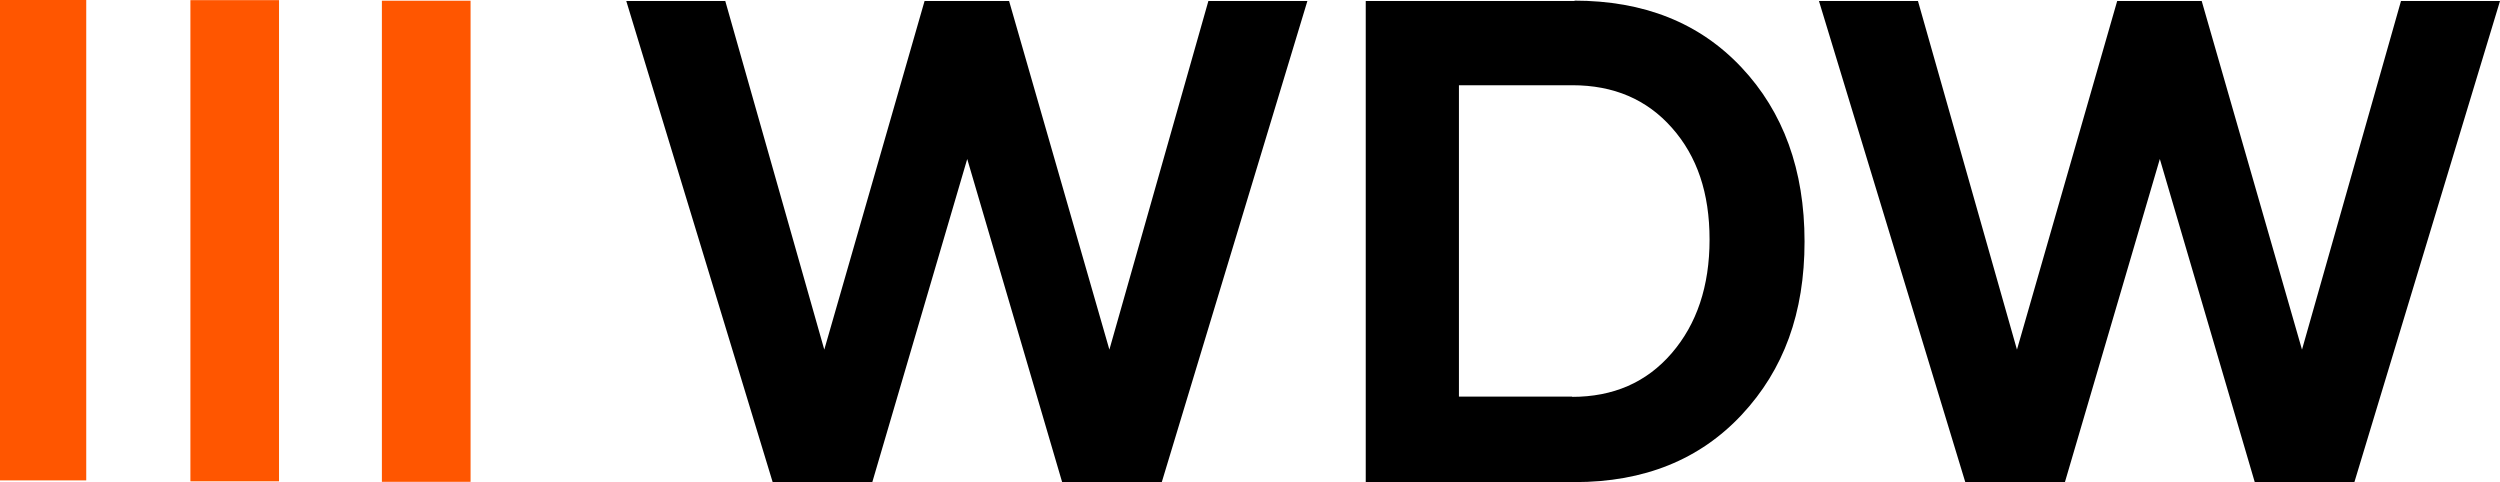
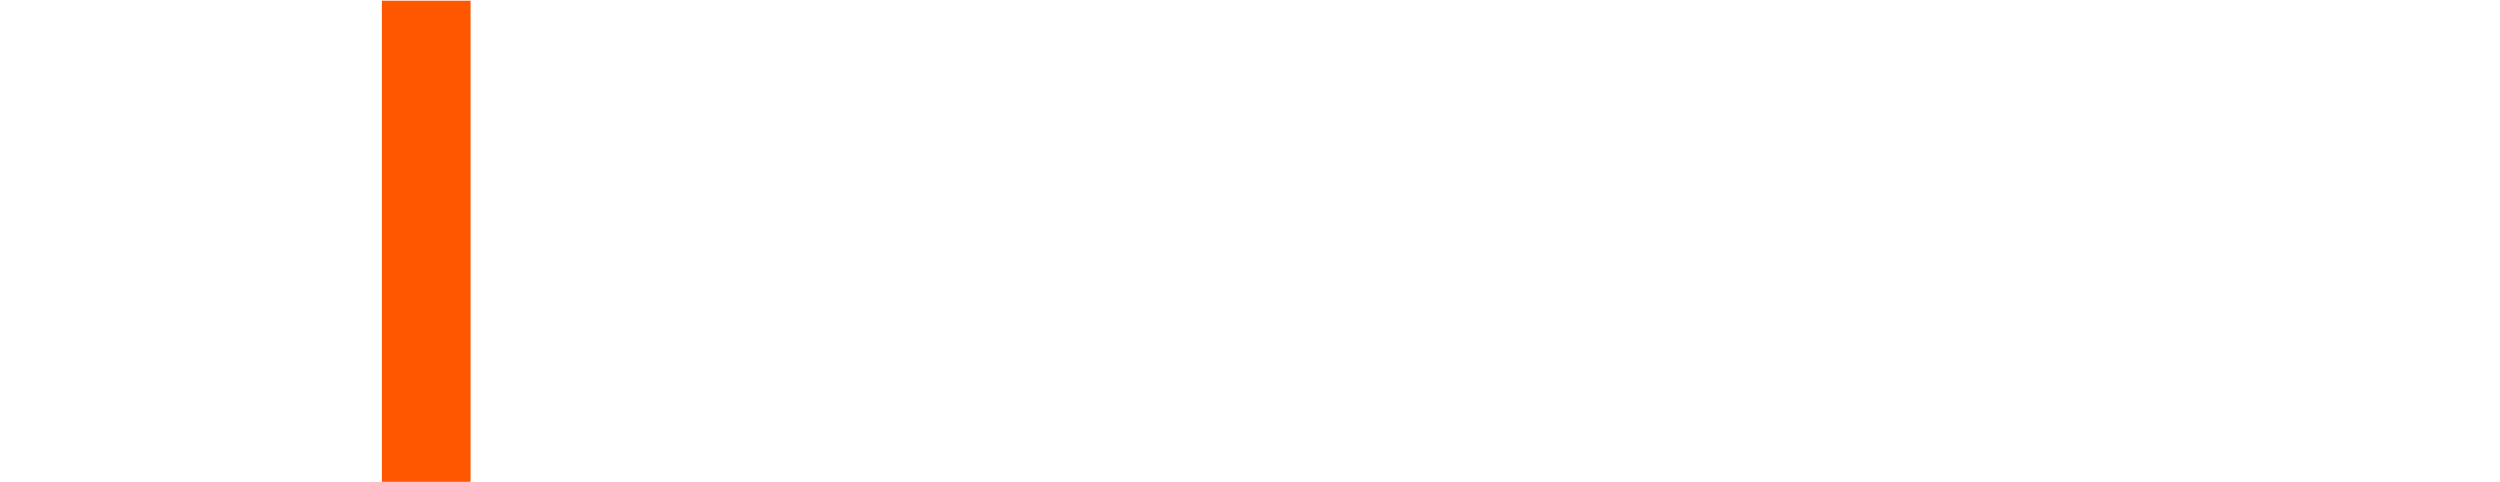
<svg xmlns="http://www.w3.org/2000/svg" id="uuid-7582d4b5-d2b7-4dc2-86dc-f7113fdb7914" viewBox="0 0 348.73 67.25">
  <g id="uuid-723b6b1f-c2f6-41b5-b22c-6dea8b539379">
    <rect x="53.27" y=".1" width="12.37" height="67.11" style="fill:#ff5600; stroke-width:0px;" />
-     <rect width="12.03" height="67.01" style="fill:#ff5600; stroke-width:0px;" />
-     <rect x="26.56" y=".02" width="12.36" height="67.12" style="fill:#ff5600; stroke-width:0px;" />
-     <path d="m182.37.14l-20.31,67.11h-13.9l-13.24-45.07-13.24,45.07h-13.9L87.36.14h13.81l13.81,48.63L128.97.14h11.79l13.99,48.63L168.56.14h13.81Z" style="stroke-width:0px;" />
-     <path d="m219.61.09c9.69,0,17.46,3.09,23.31,9.31,5.85,6.22,8.8,14.32,8.8,24.29s-2.9,17.88-8.75,24.15c-5.85,6.27-13.62,9.41-23.31,9.41h-29.15V.14h29.15l-.05-.05Zm-.33,55.27c5.76,0,10.39-2.01,13.9-6.08,3.51-4.07,5.29-9.36,5.29-15.86s-1.73-11.61-5.24-15.58c-3.51-3.98-8.14-5.95-13.9-5.95h-15.82v43.43h15.82l-.05.05Z" style="stroke-width:0px;" />
-     <path d="m348.73.14l-20.31,67.11h-13.9l-13.24-45.07-13.24,45.07h-13.9L253.73.14h13.81l13.81,48.63L295.33.14h11.79l13.99,48.63L334.92.14h13.81Z" style="stroke-width:0px;" />
  </g>
</svg>